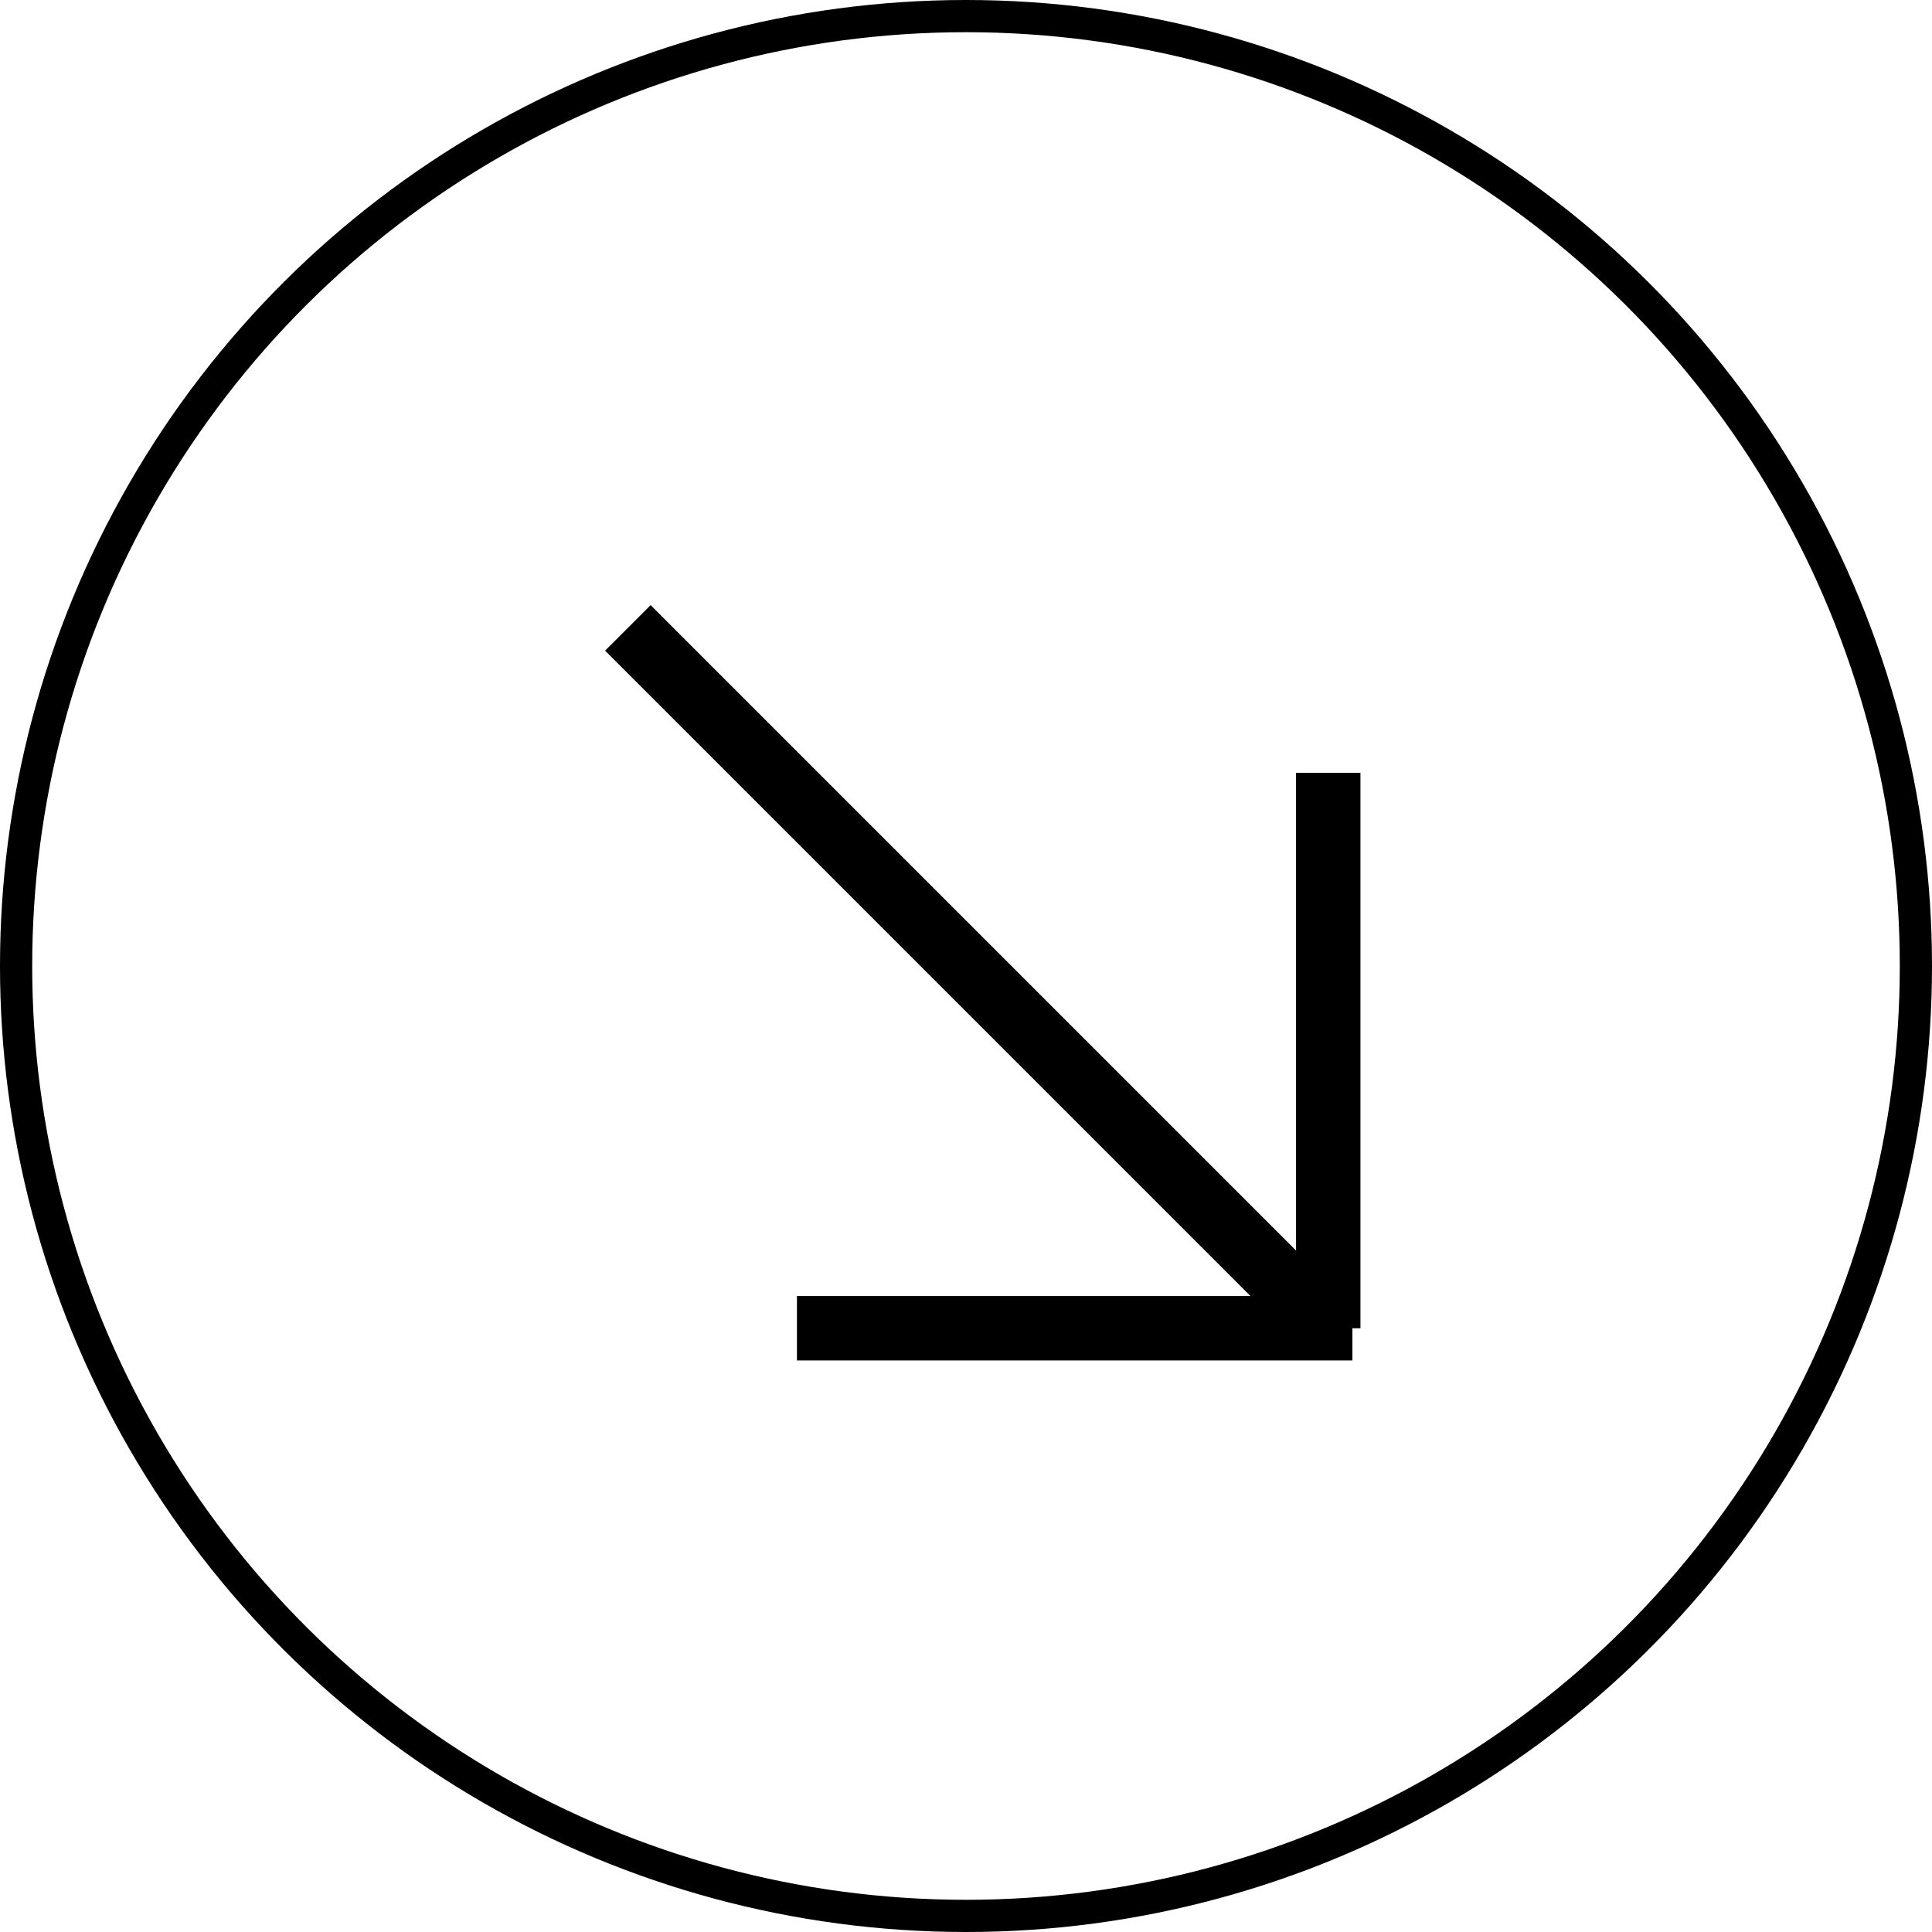
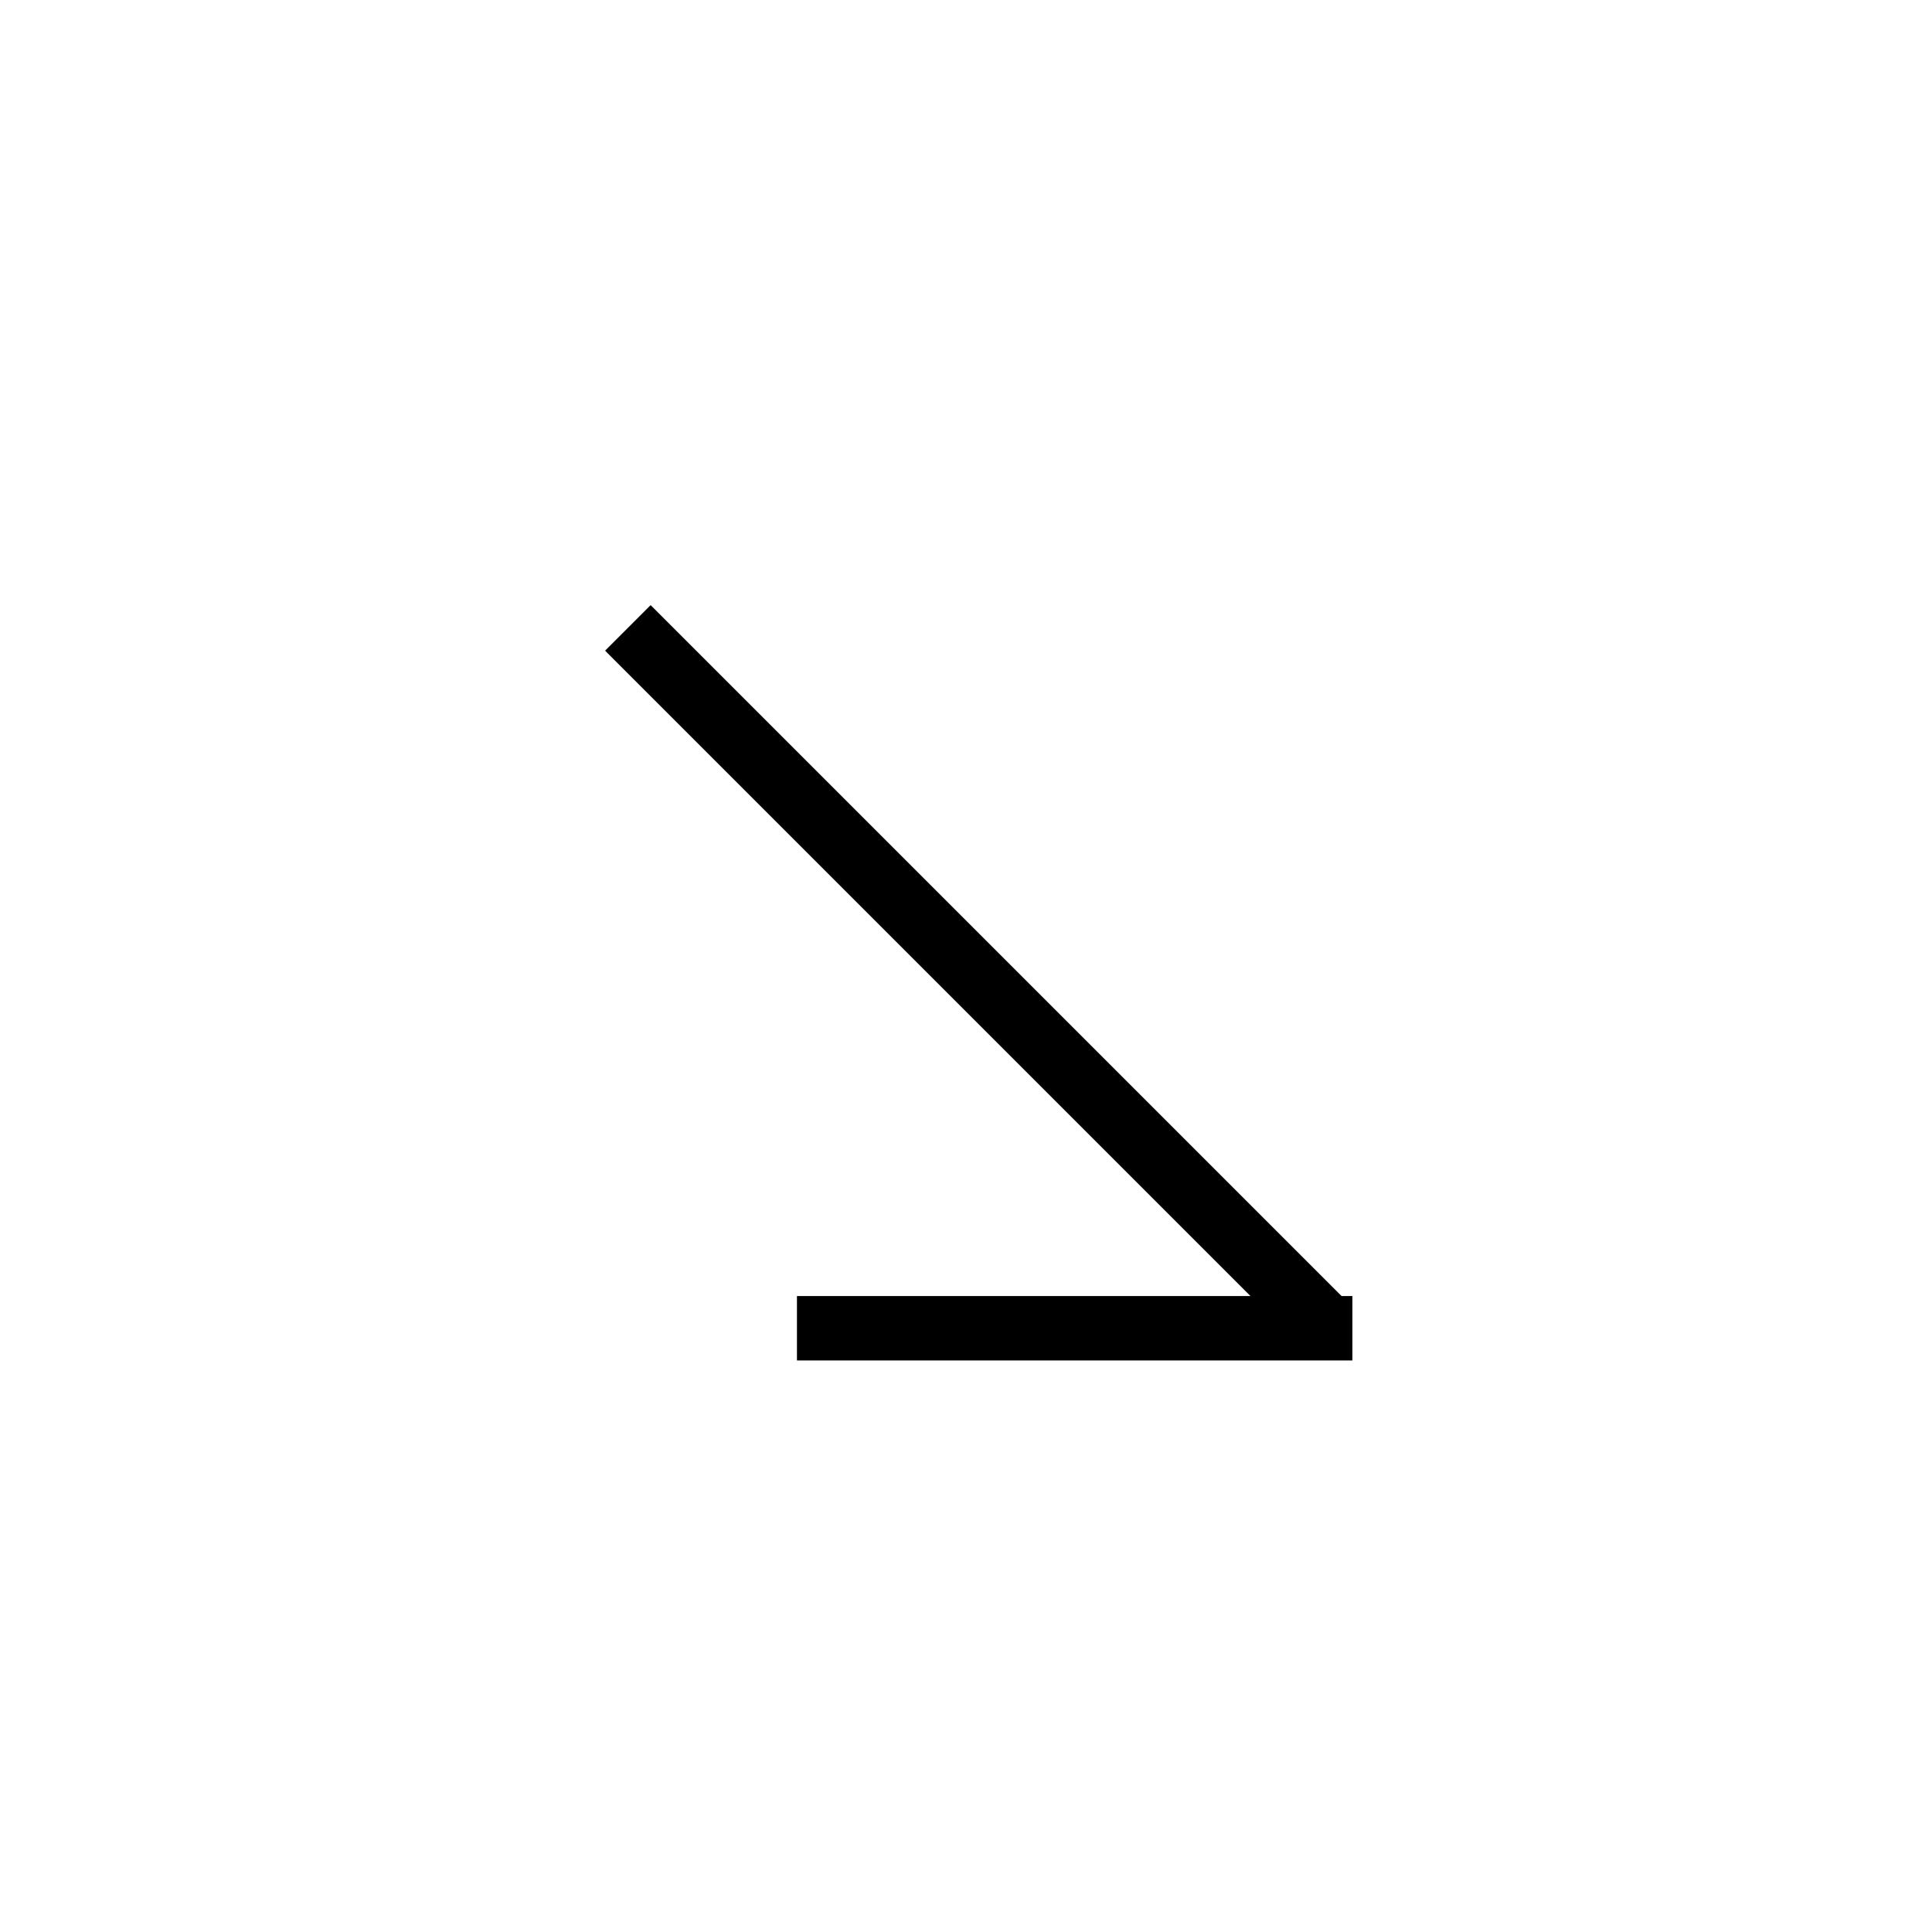
<svg xmlns="http://www.w3.org/2000/svg" width="60" height="60" viewBox="0 0 60 60" fill="none">
  <path d="M42 41.25H24.75" stroke="black" stroke-width="2" />
-   <path d="M41.25 24V41.25" stroke="black" stroke-width="2" />
  <path d="M19.499 19.5L41.249 41.25" stroke="black" stroke-width="2" />
-   <circle cx="30" cy="30" r="29.5" transform="rotate(90 30 30)" stroke="black" />
</svg>